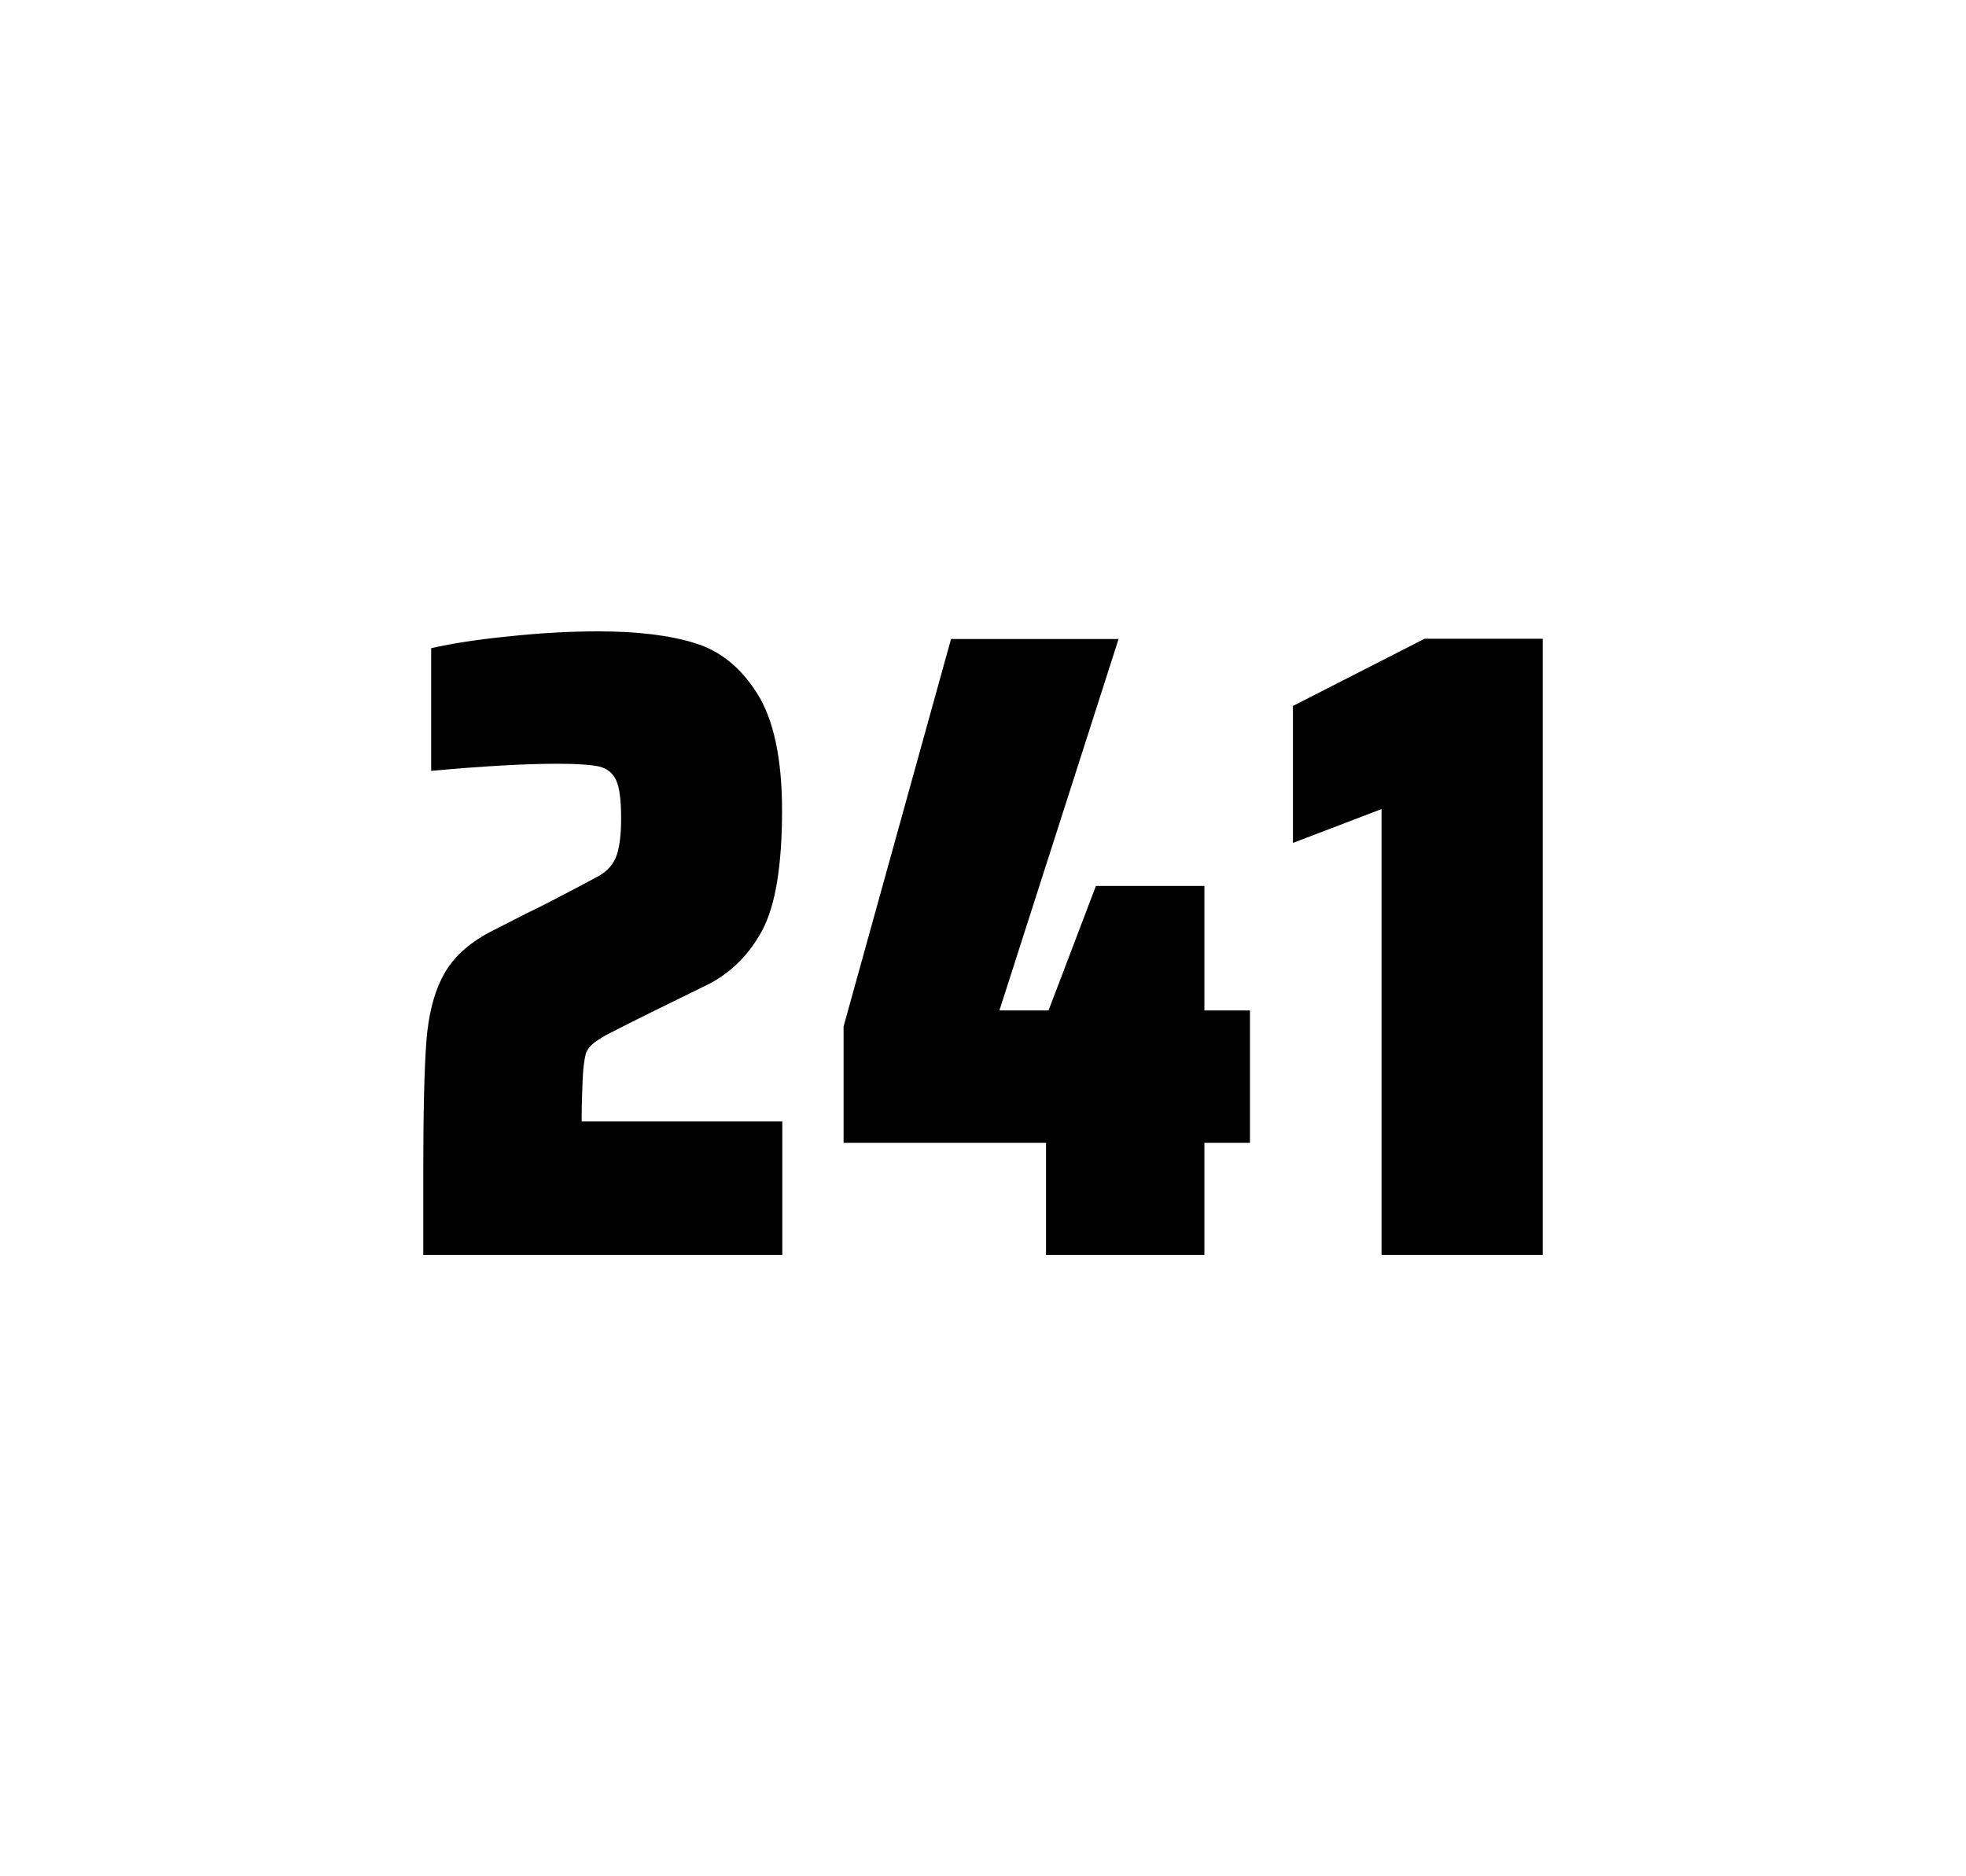
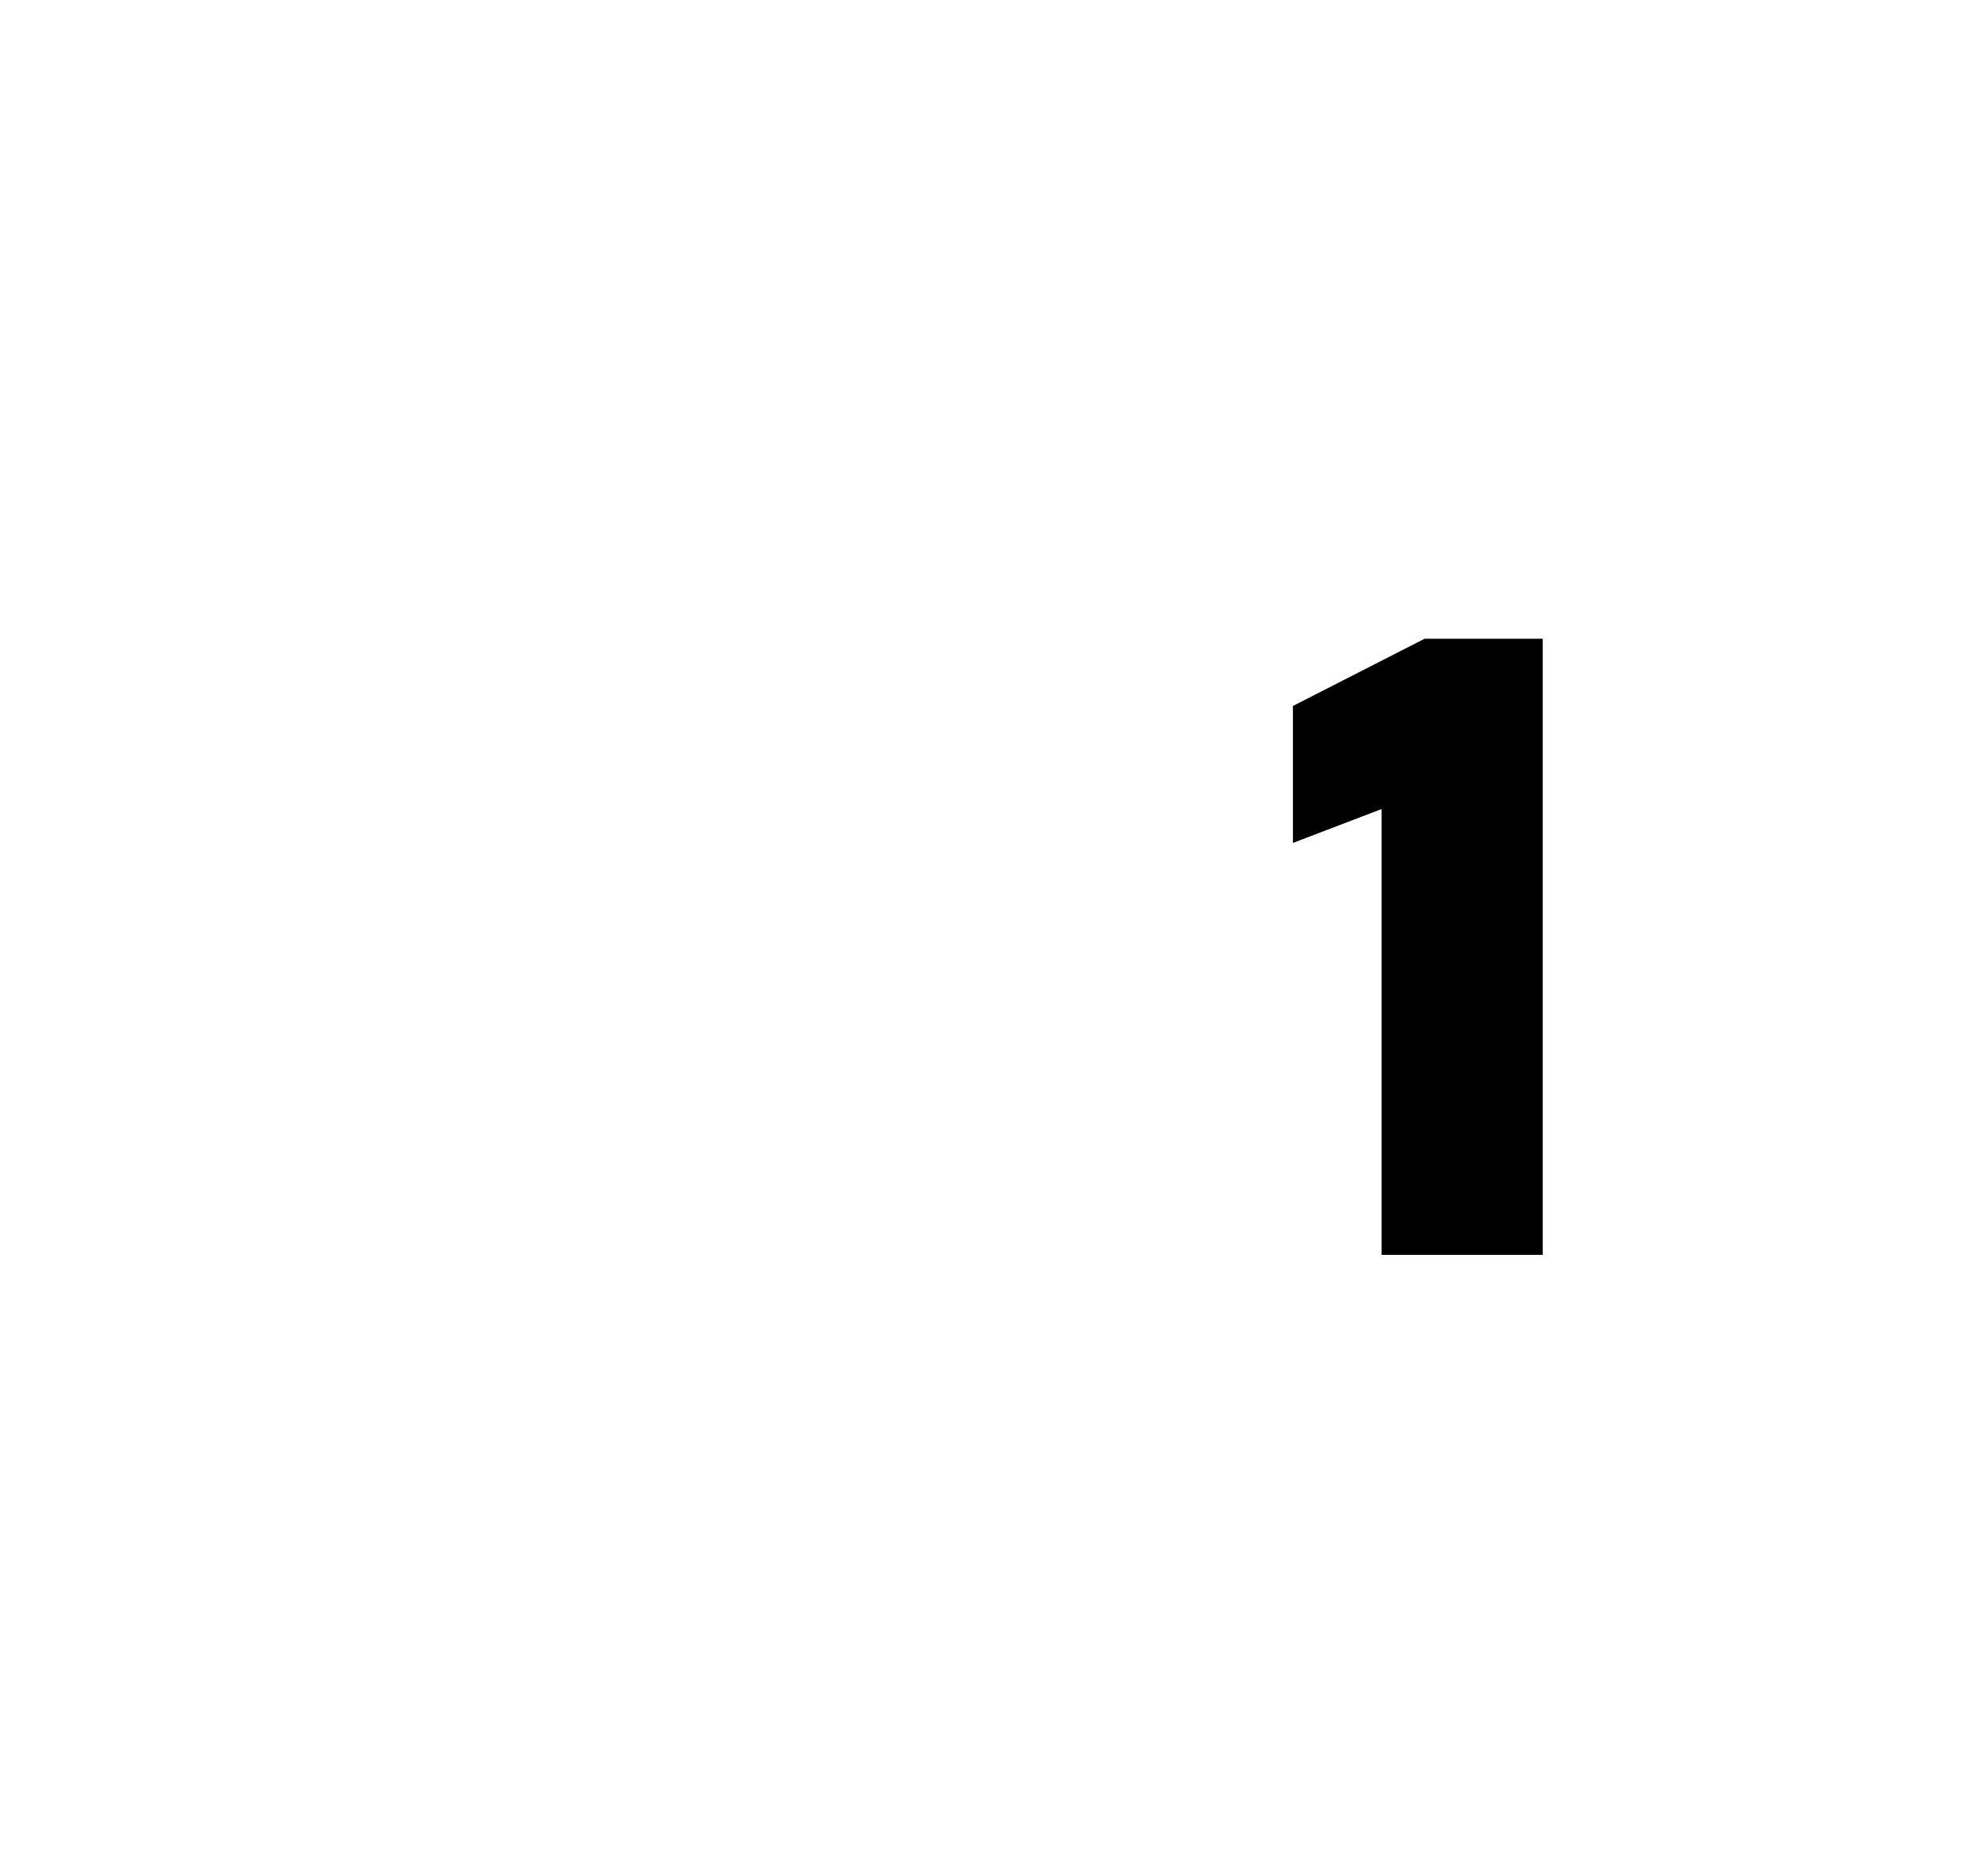
<svg xmlns="http://www.w3.org/2000/svg" version="1.1" id="wrapper" x="0px" y="0px" viewBox="0 0 772.1 737" style="enable-background:new 0 0 772.1 737;">
  <style type="text/css">
	.st0{fill:none;}
</style>
-   <path id="frame" class="st0" d="M 1.5 0 L 770.5 0 C 771.3 0 772 0.7 772 1.5 L 772 735.4 C 772 736.2 771.3 736.9 770.5 736.9 L 1.5 736.9 C 0.7 736.9 0 736.2 0 735.4 L 0 1.5 C 0 0.7 0.7 0 1.5 0 Z" />
  <g id="numbers">
-     <path id="two" d="M 228.831 423.8 C 228.631 428.4 228.431 433.9 228.431 440.5 L 307.231 440.5 L 307.231 492.9 L 166.231 492.9 L 166.231 460.5 C 166.231 437.1 166.631 420 167.431 409.3 C 168.231 398.6 170.431 389.9 174.131 383.1 C 177.731 376.3 183.831 370.7 192.231 366.2 L 207.331 358.5 C 212.231 356.2 219.131 352.6 228.031 347.9 C 228.931 347.4 231.231 346.2 234.931 344.2 C 238.531 342.2 240.931 339.5 242.131 336.1 C 243.331 332.7 243.931 327.8 243.931 321.5 C 243.931 314.5 243.331 309.5 242.031 306.6 C 240.731 303.7 238.531 301.9 235.331 301.1 C 232.131 300.4 226.731 300 218.931 300 C 206.531 300 189.931 300.9 169.331 302.8 L 169.331 254.6 C 177.731 252.7 188.131 251.1 200.431 249.9 C 212.731 248.6 224.331 248 235.031 248 C 250.231 248 262.831 249.5 272.831 252.6 C 282.831 255.6 291.031 262.3 297.431 272.5 C 303.831 282.7 307.131 298 307.131 318.4 C 307.131 340 304.531 355.6 299.431 365.3 C 294.231 375 287.031 382.2 277.631 386.9 C 261.231 394.9 248.431 401.2 239.331 405.9 C 237.431 406.8 235.631 408 233.831 409.2 C 232.031 410.5 230.831 412 230.131 413.6 C 229.531 415.9 229.031 419.2 228.831 423.8 Z" />
-     <path id="four" d="M 410.797 492.9 L 410.797 448.9 L 331.297 448.9 L 331.297 403.2 L 373.497 251 L 439.297 251 L 392.497 396.9 L 411.797 396.9 L 430.397 348 L 472.997 348 L 472.997 396.9 L 490.897 396.9 L 490.897 448.9 L 472.997 448.9 L 472.997 492.9 L 410.797 492.9 Z" />
    <path id="one" d="M 542.569 492.9 L 542.569 317.8 L 507.769 331.1 L 507.769 277.3 L 559.469 250.9 L 605.869 250.9 L 605.869 492.9 L 542.569 492.9 Z" />
  </g>
</svg>